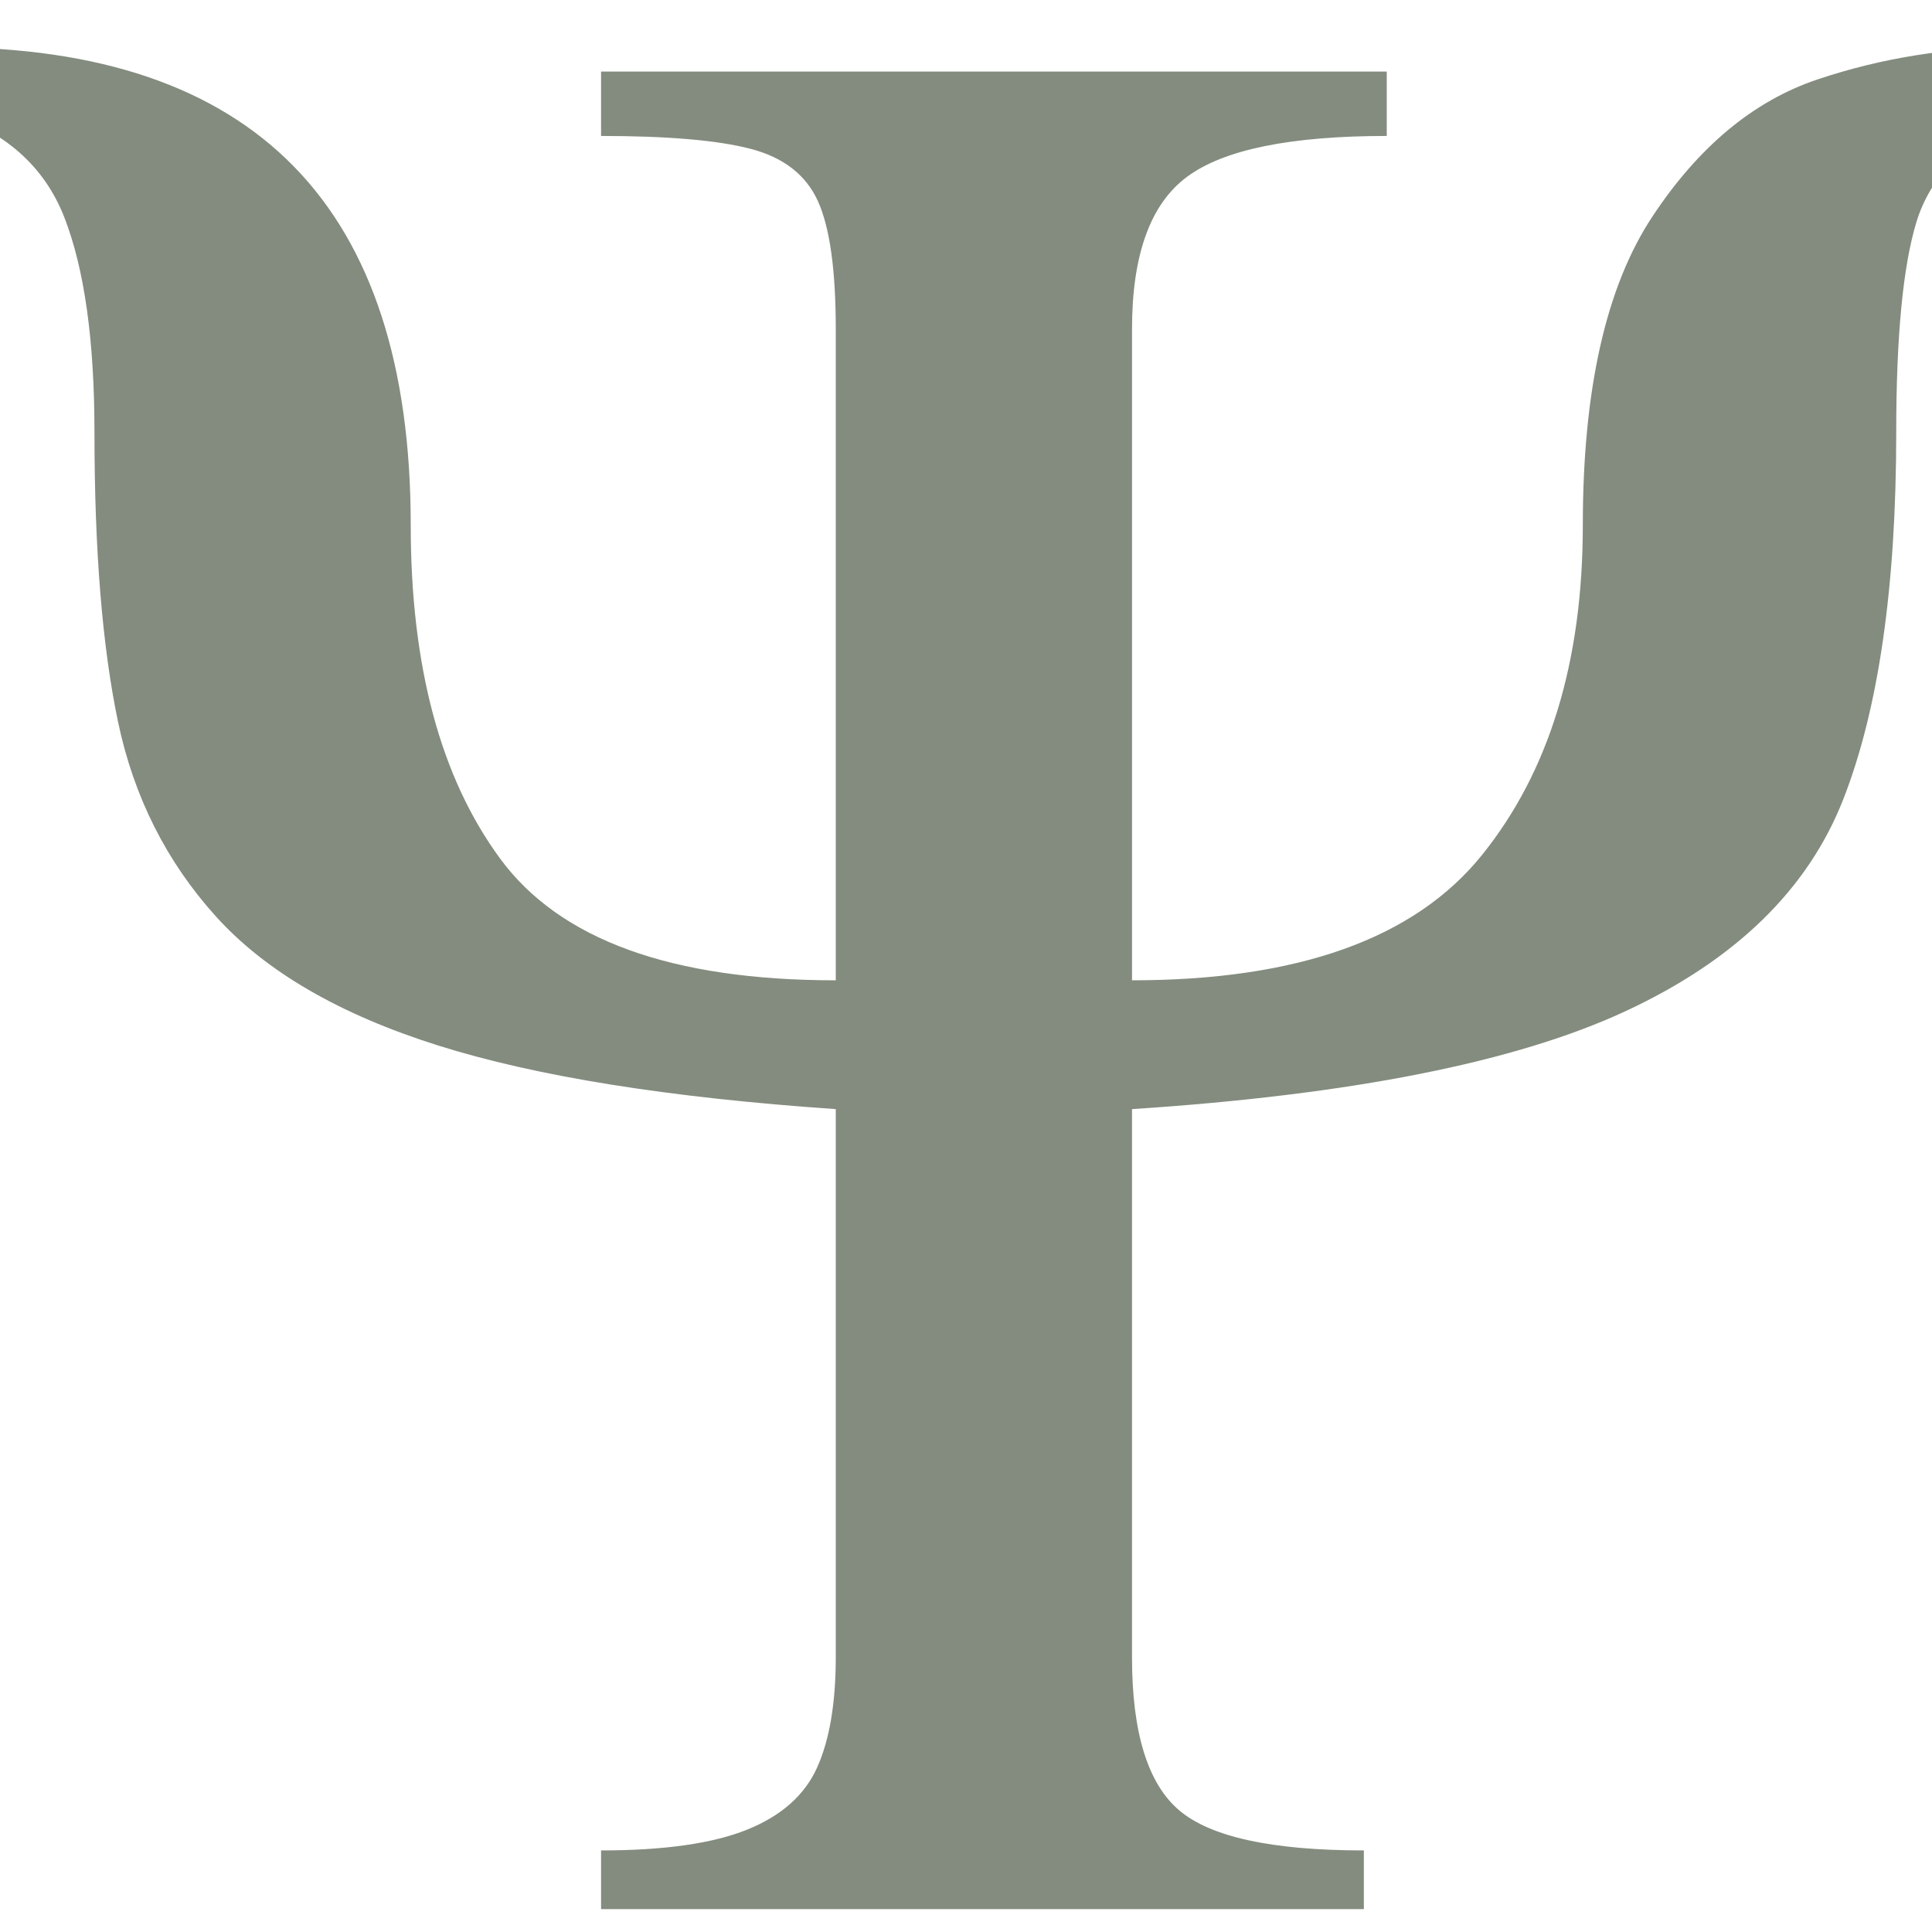
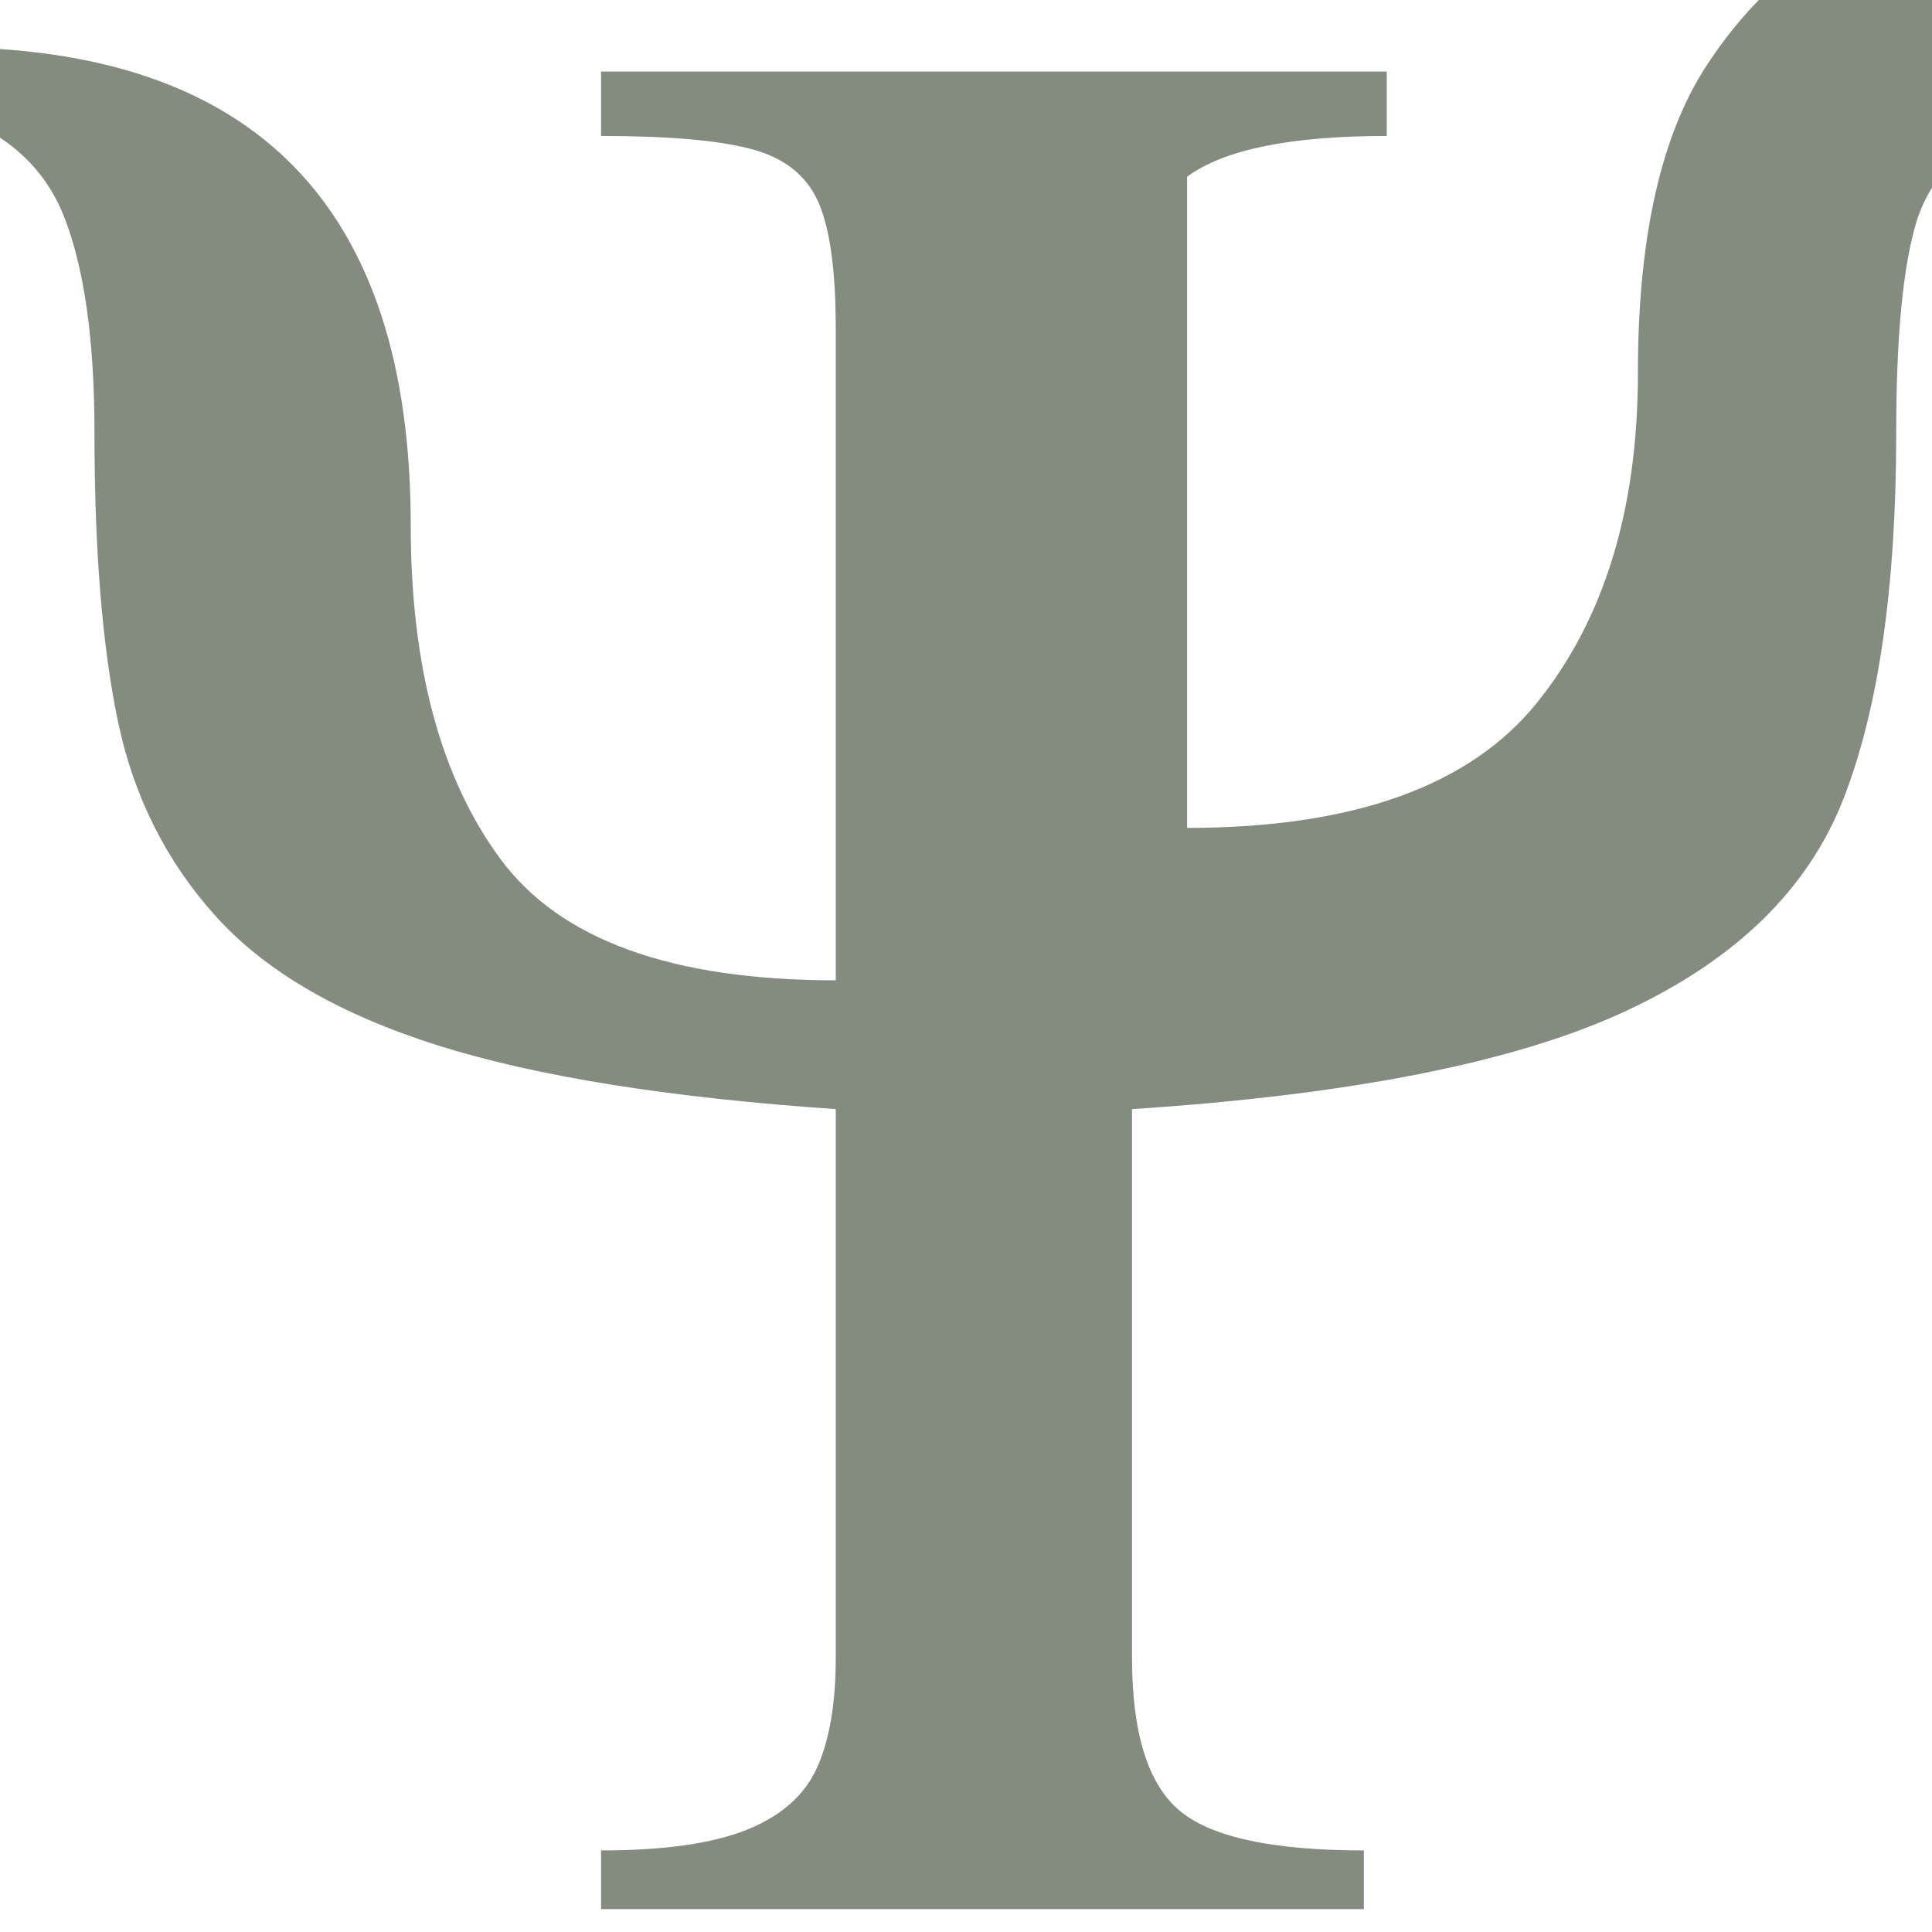
<svg xmlns="http://www.w3.org/2000/svg" role="img" viewBox="100 300 1350 1350">
  <title>UpsihologaComUa</title>
  <g transform="matrix(1 0 0 -1 0 1638)">
-     <path fill="#838c7e" d="M1511 1260q-58 -31 -72 -77.5t-14 -146.5q0 -162 -37 -256.5t-152 -148t-345 -68.5v-383q0 -79 33 -107t129 -28v-41h-533v41q66 0 102 14.5t49 43.5t13 77v383q-175 12 -278 44.5t-155 90t-68.5 136t-16.5 202.5q0 96 -21 150t-84 74v45q326 0 326 -334 q0 -148 62.5 -233t234.5 -85v455q0 62 -12.5 89.5t-47 36.5t-104.5 9v45h549v-45q-101 0 -139.5 -28.5t-38.5 -106.5v-455q174 0 244.5 87.5t70.5 230.5q0 142 48.5 215.5t115.5 96t141 22.5v-45z" />
+     <path fill="#838c7e" d="M1511 1260q-58 -31 -72 -77.5t-14 -146.5q0 -162 -37 -256.5t-152 -148t-345 -68.5v-383q0 -79 33 -107t129 -28v-41h-533v41q66 0 102 14.5t49 43.5t13 77v383q-175 12 -278 44.5t-155 90t-68.5 136t-16.5 202.5q0 96 -21 150t-84 74v45q326 0 326 -334 q0 -148 62.5 -233t234.5 -85v455q0 62 -12.5 89.5t-47 36.5t-104.5 9v45h549v-45q-101 0 -139.5 -28.5v-455q174 0 244.5 87.5t70.5 230.5q0 142 48.5 215.5t115.5 96t141 22.5v-45z" />
  </g>
</svg>